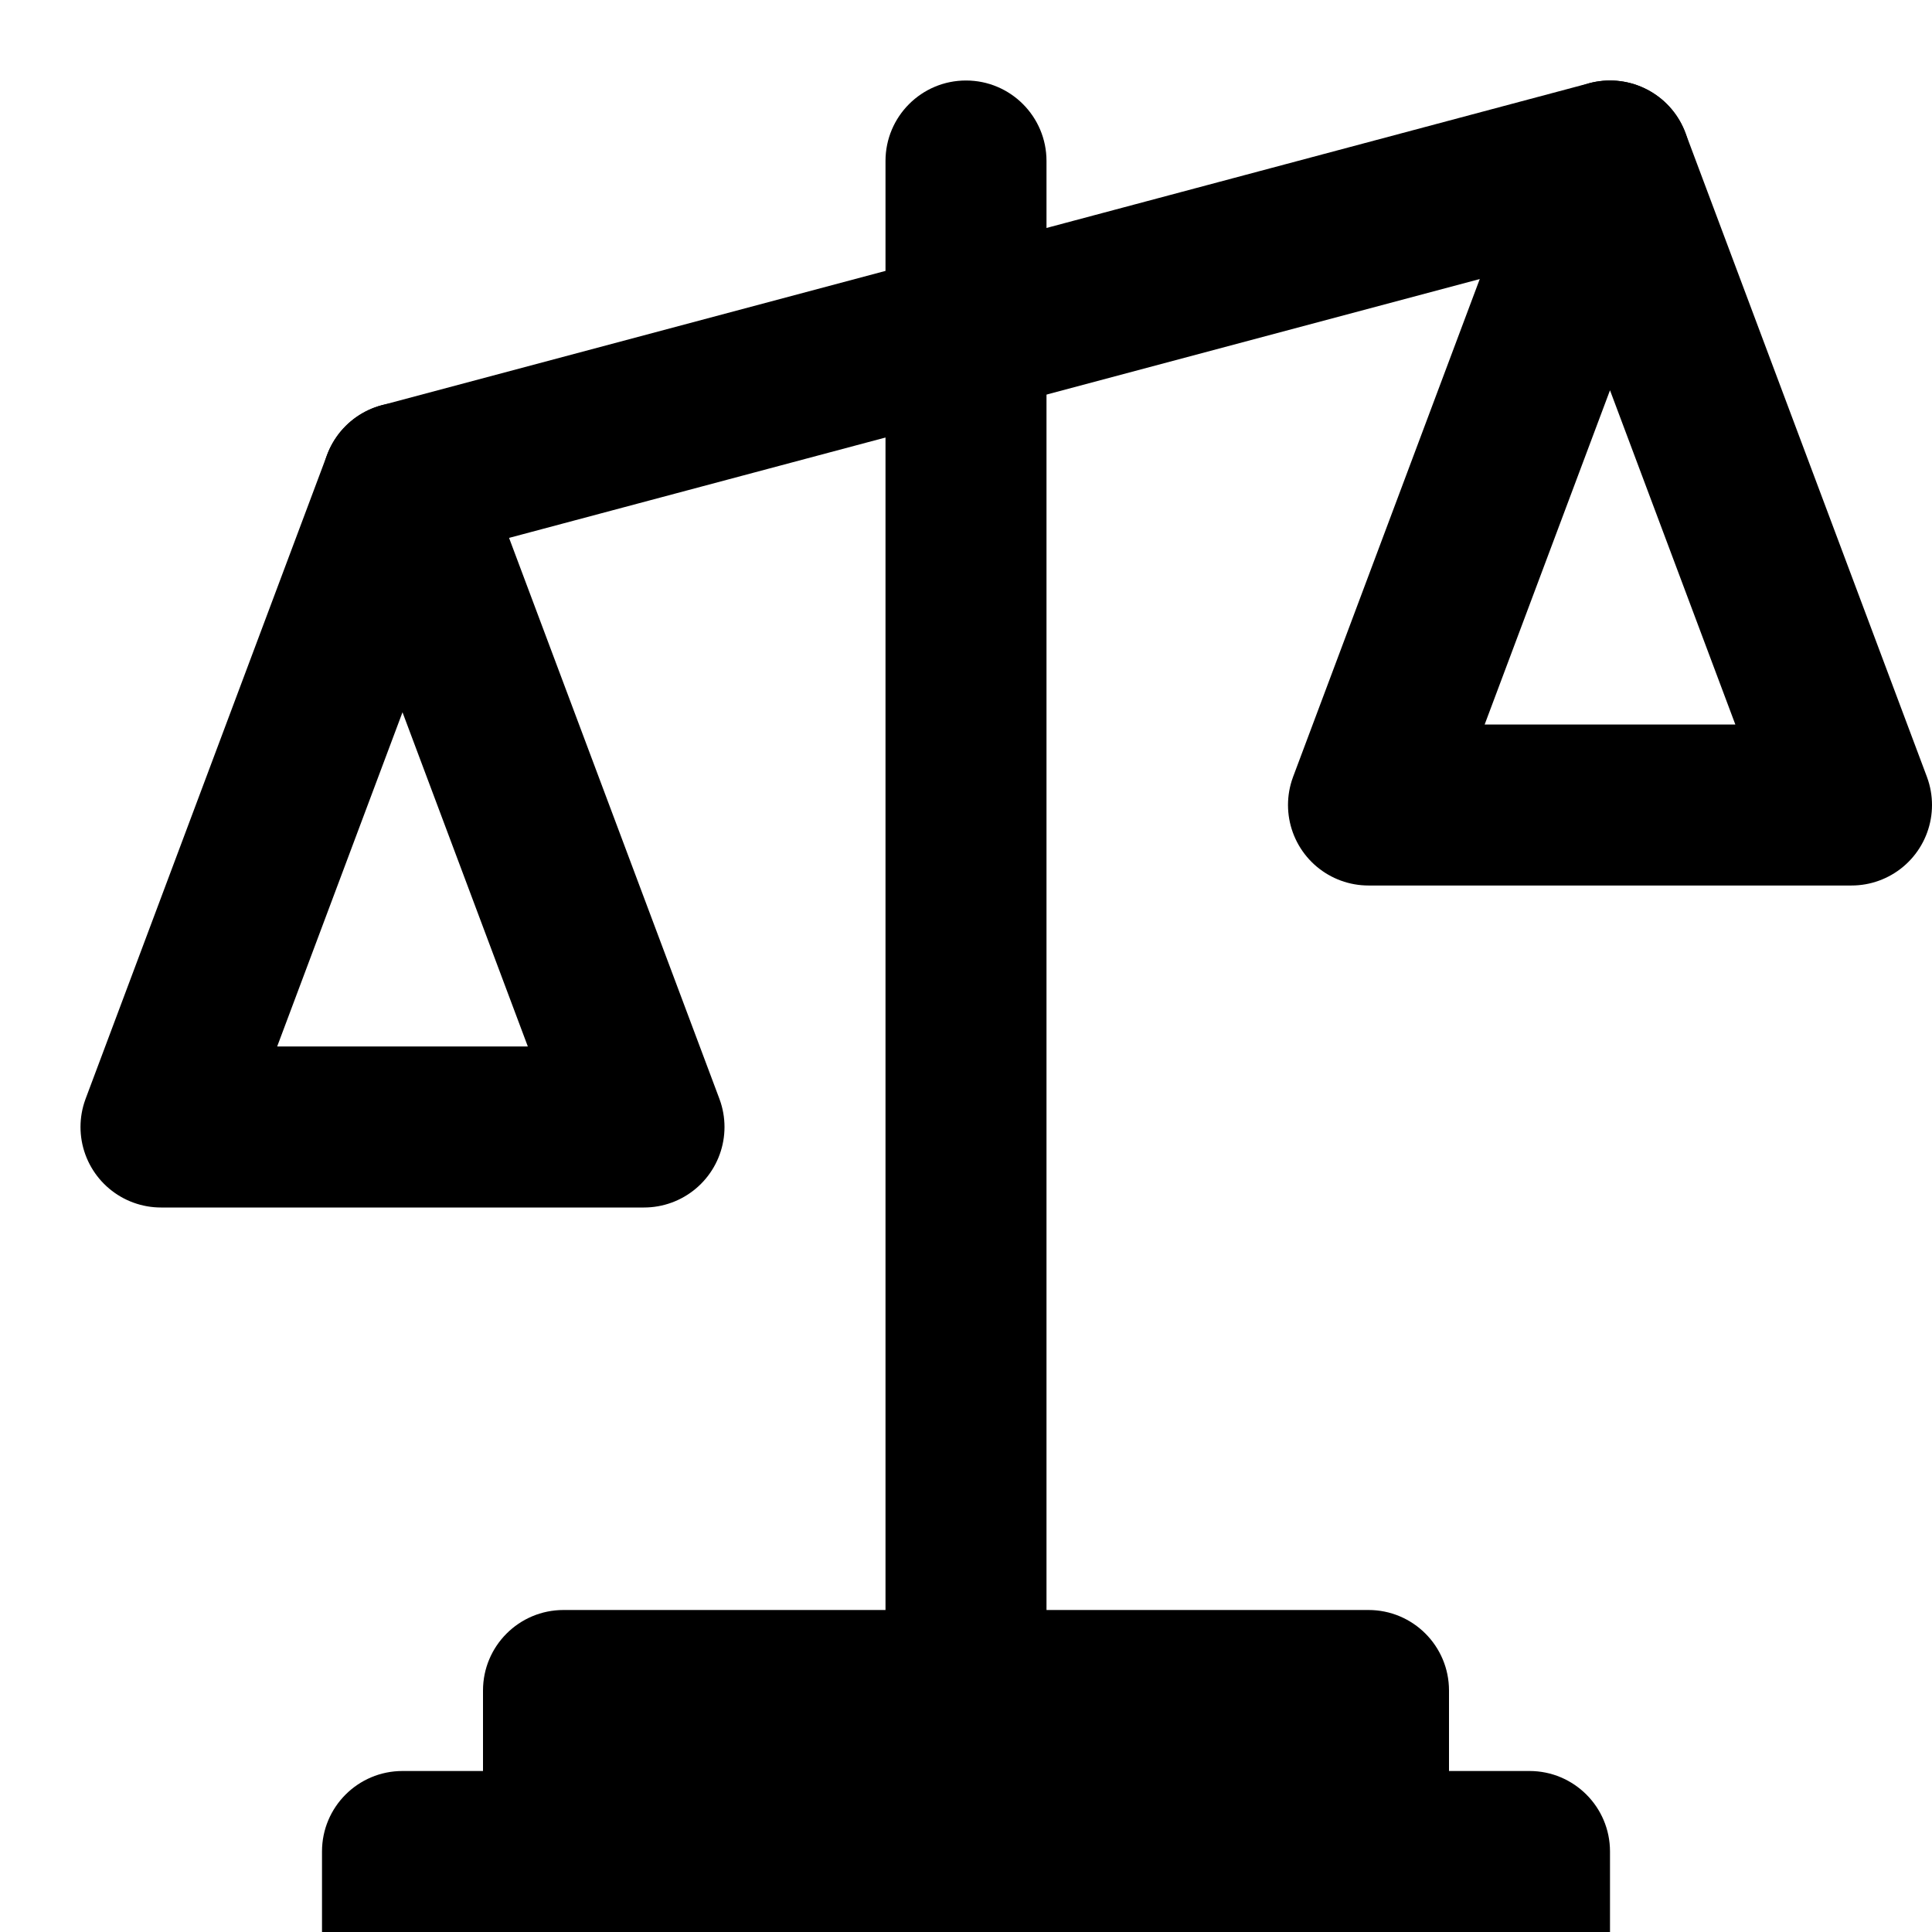
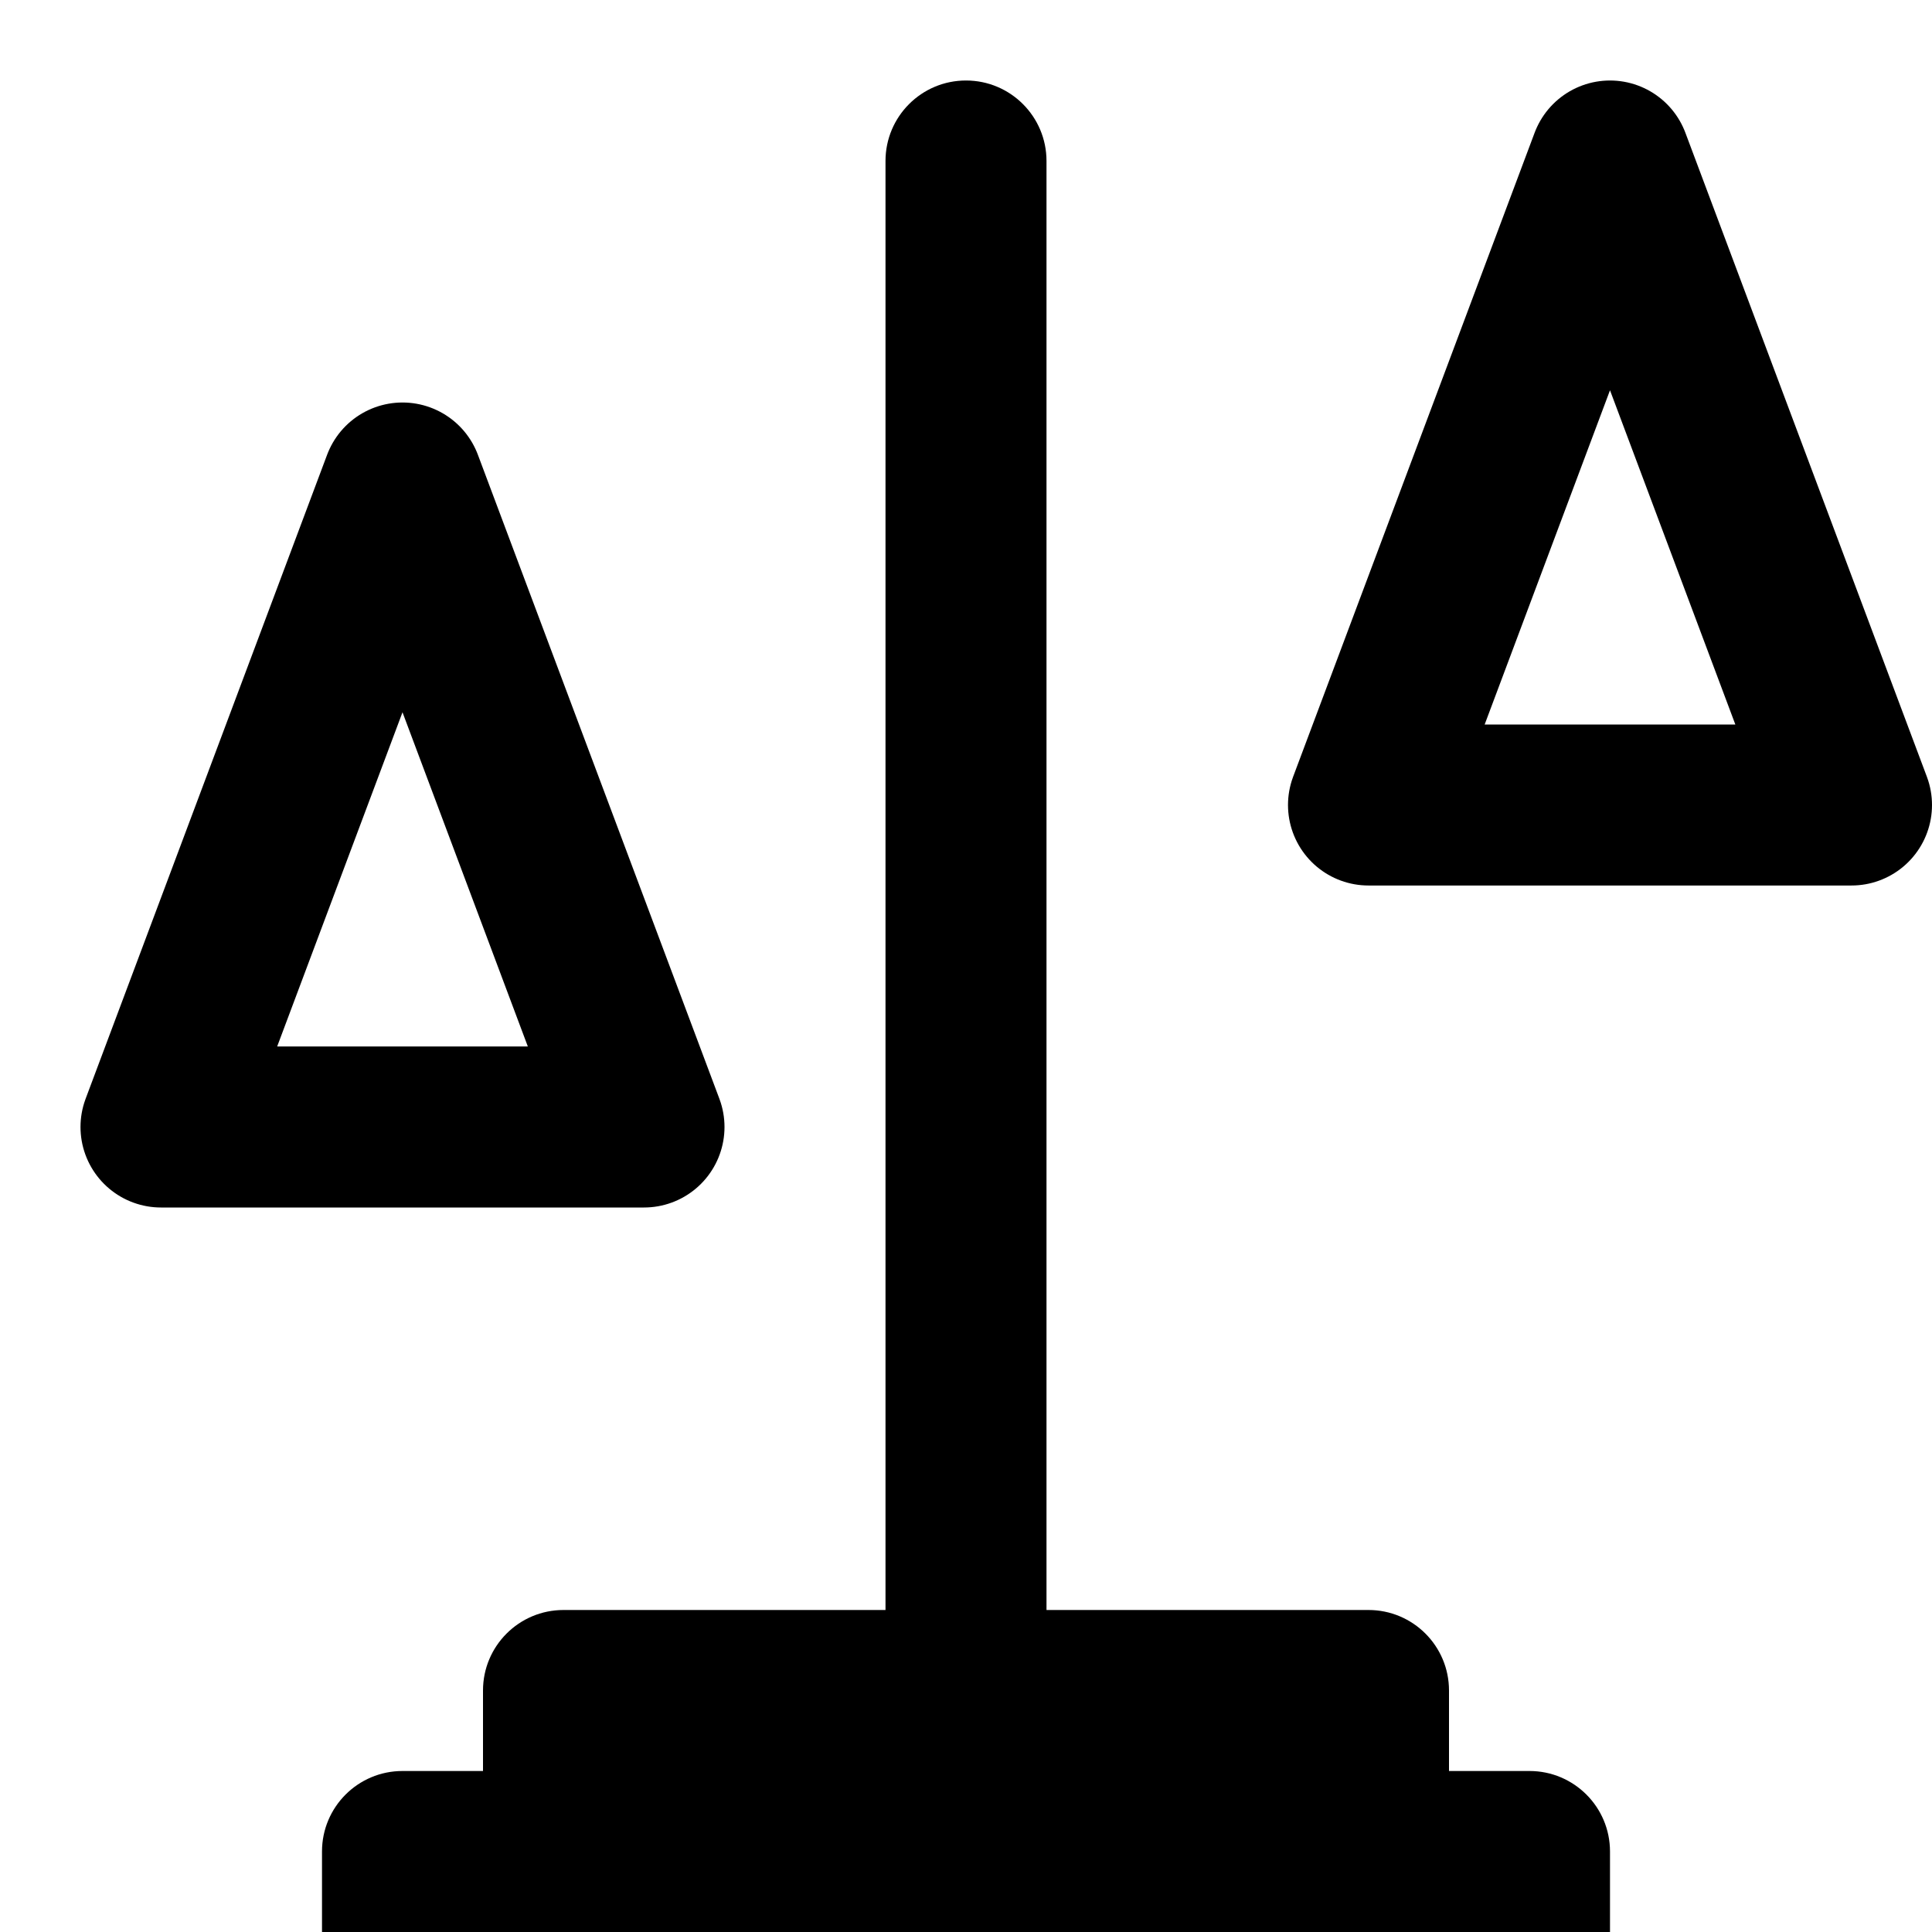
<svg xmlns="http://www.w3.org/2000/svg" viewBox="0 0 60 60" width="100%" height="100%">
  <g fill="none" fill-rule="evenodd" transform="translate(5 2.5)">
    <path fill="currentColor" d="M7.5 52.5L42.5 52.5C43.881 52.5 45 53.619 45 55L45 57.5 45 57.5 5 57.5 5 55C5 53.619 6.119 52.5 7.5 52.5zM12.5 47.5L37.5 47.5C38.881 47.5 40 48.619 40 50L40 52.5 40 52.5 10 52.5 10 50C10 48.619 11.119 47.5 12.5 47.5z" />
    <path fill="currentColor" d="M25,0 C26.381,-2.53632657e-16 27.5,1.119 27.5,2.5 L27.5,50 C27.5,51.381 26.381,52.5 25,52.5 C23.619,52.5 22.5,51.381 22.5,50 L22.5,2.5 C22.5,1.119 23.619,2.53632657e-16 25,0 Z" />
-     <line x1="7.5" x2="45" y1="12.5" y2="2.5" stroke="currentColor" stroke-linecap="round" stroke-linejoin="round" stroke-width="5" />
    <polygon stroke="currentColor" stroke-linejoin="round" stroke-width="5" points="45 2.5 52.5 22.5 37.5 22.5" />
    <polygon stroke="currentColor" stroke-linejoin="round" stroke-width="5" points="7.5 12.5 15 32.5 0 32.5" />
  </g>
</svg>